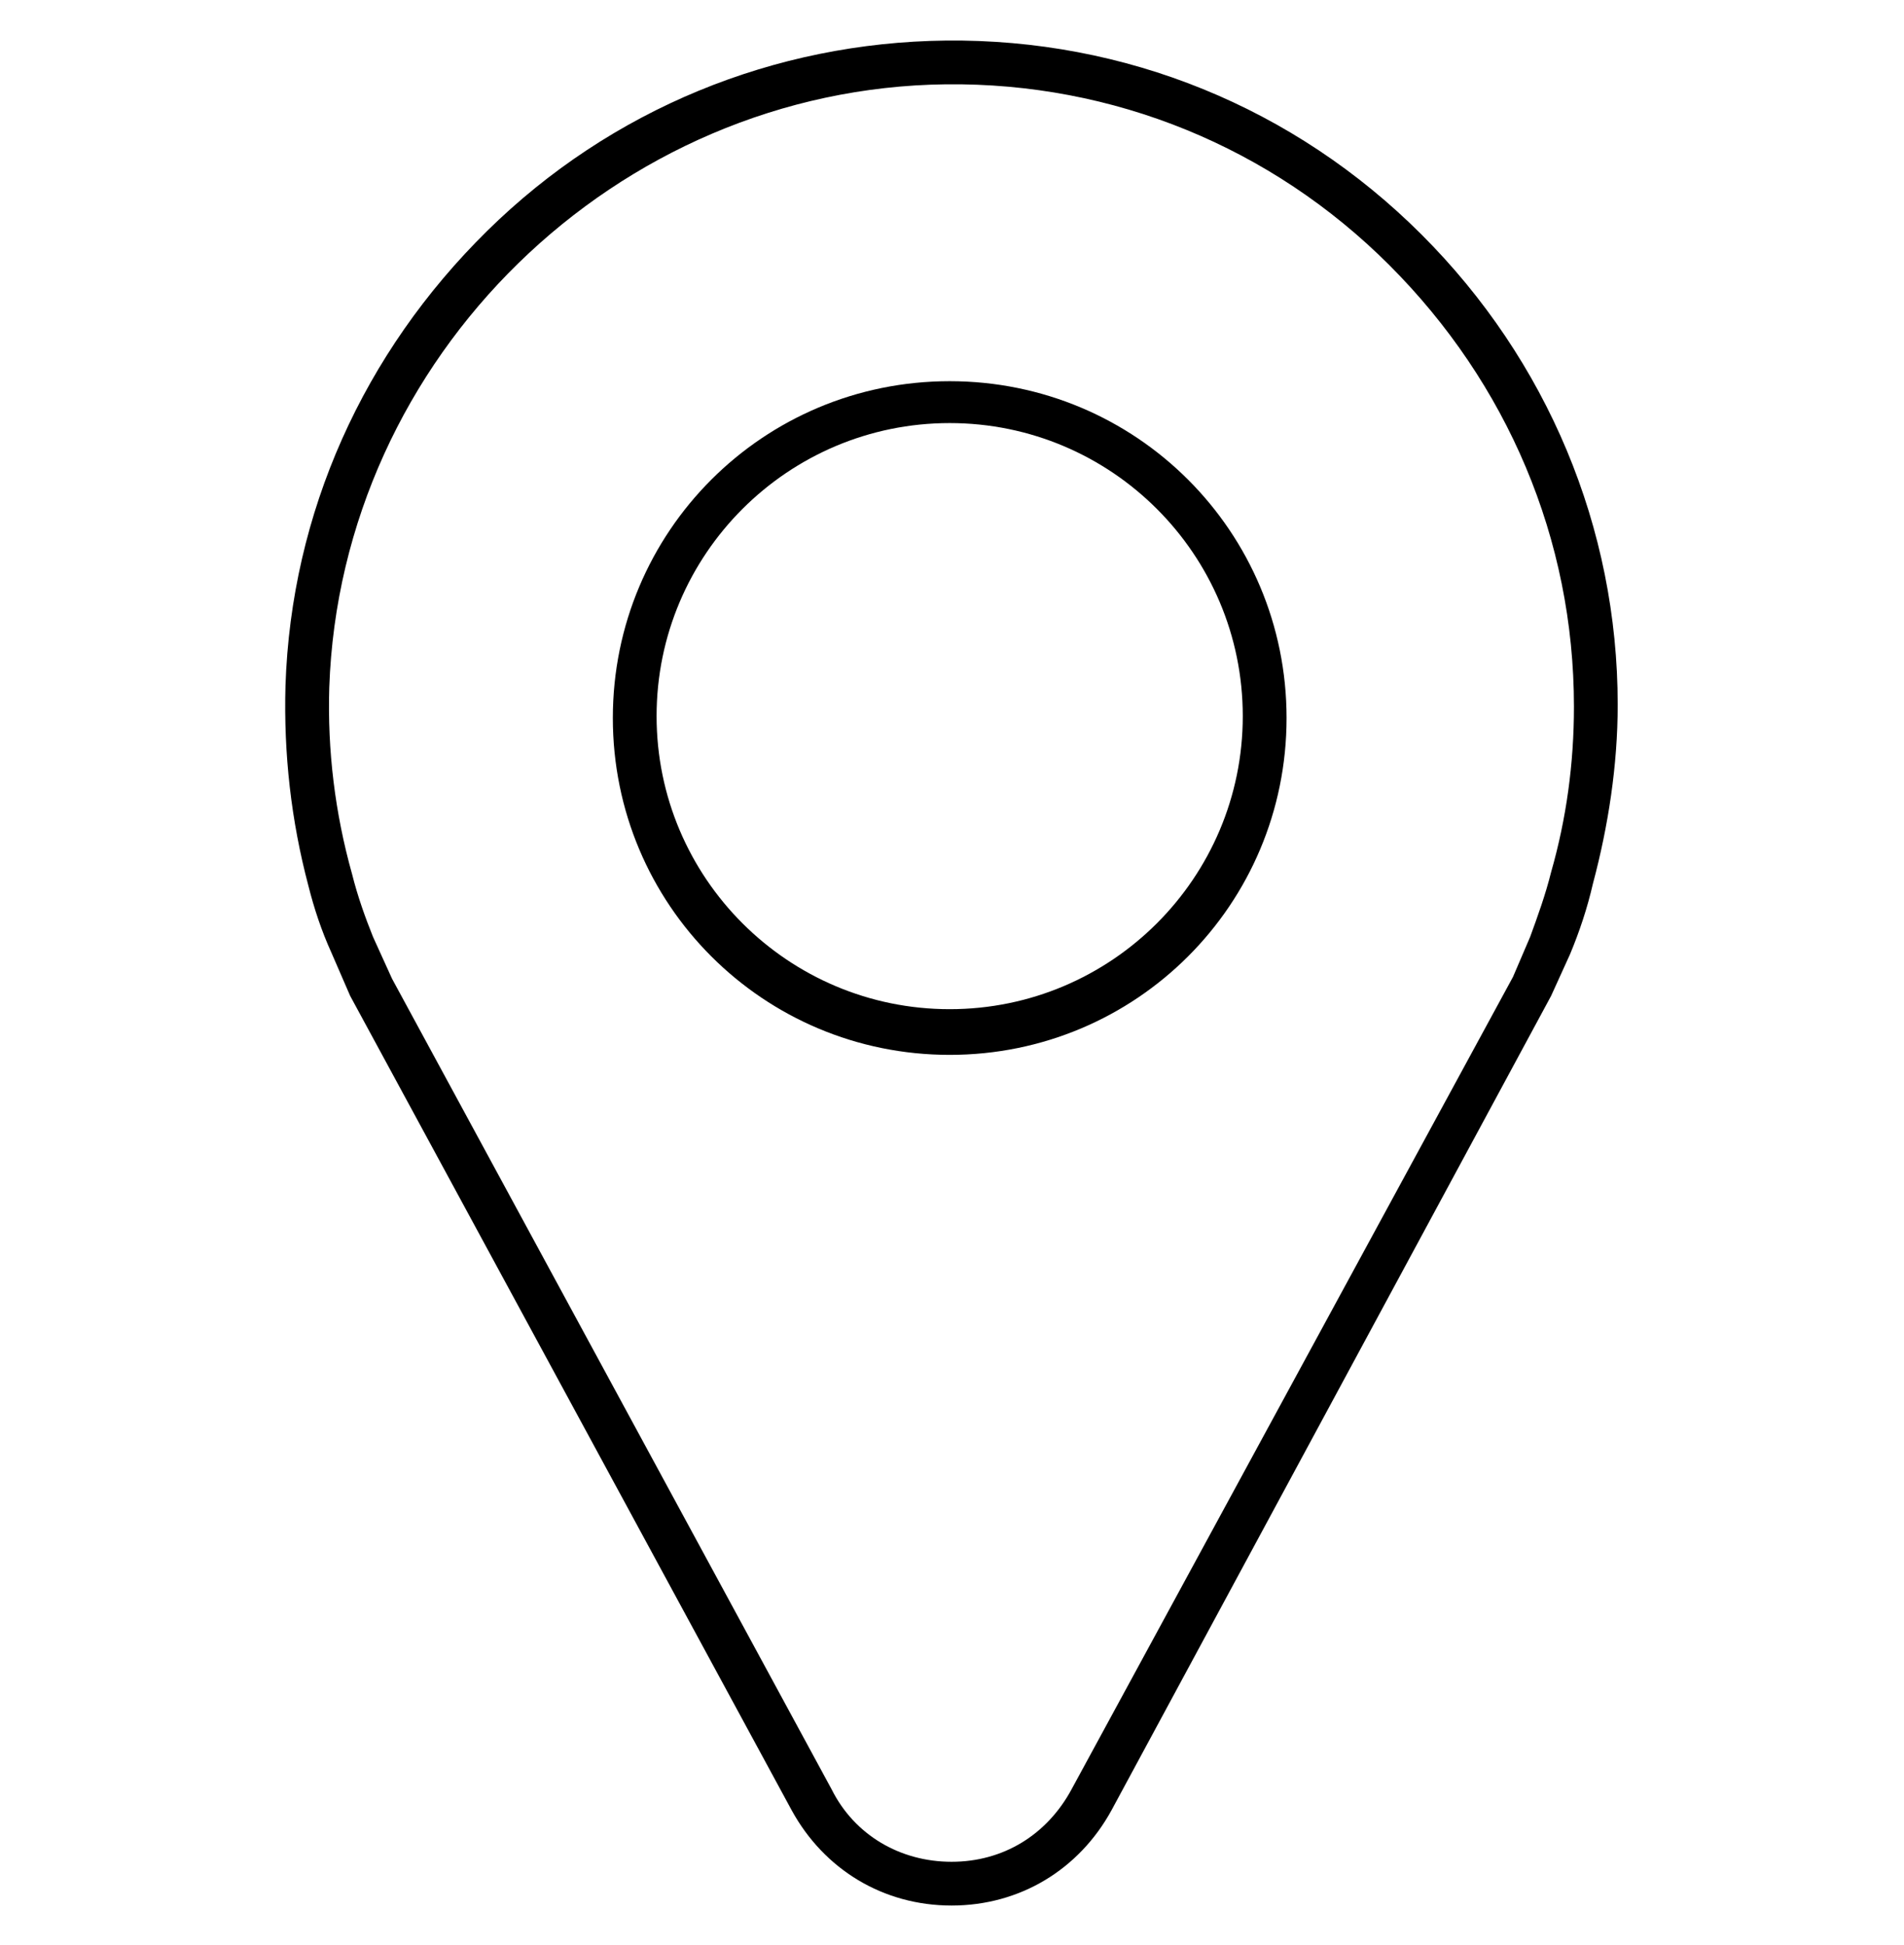
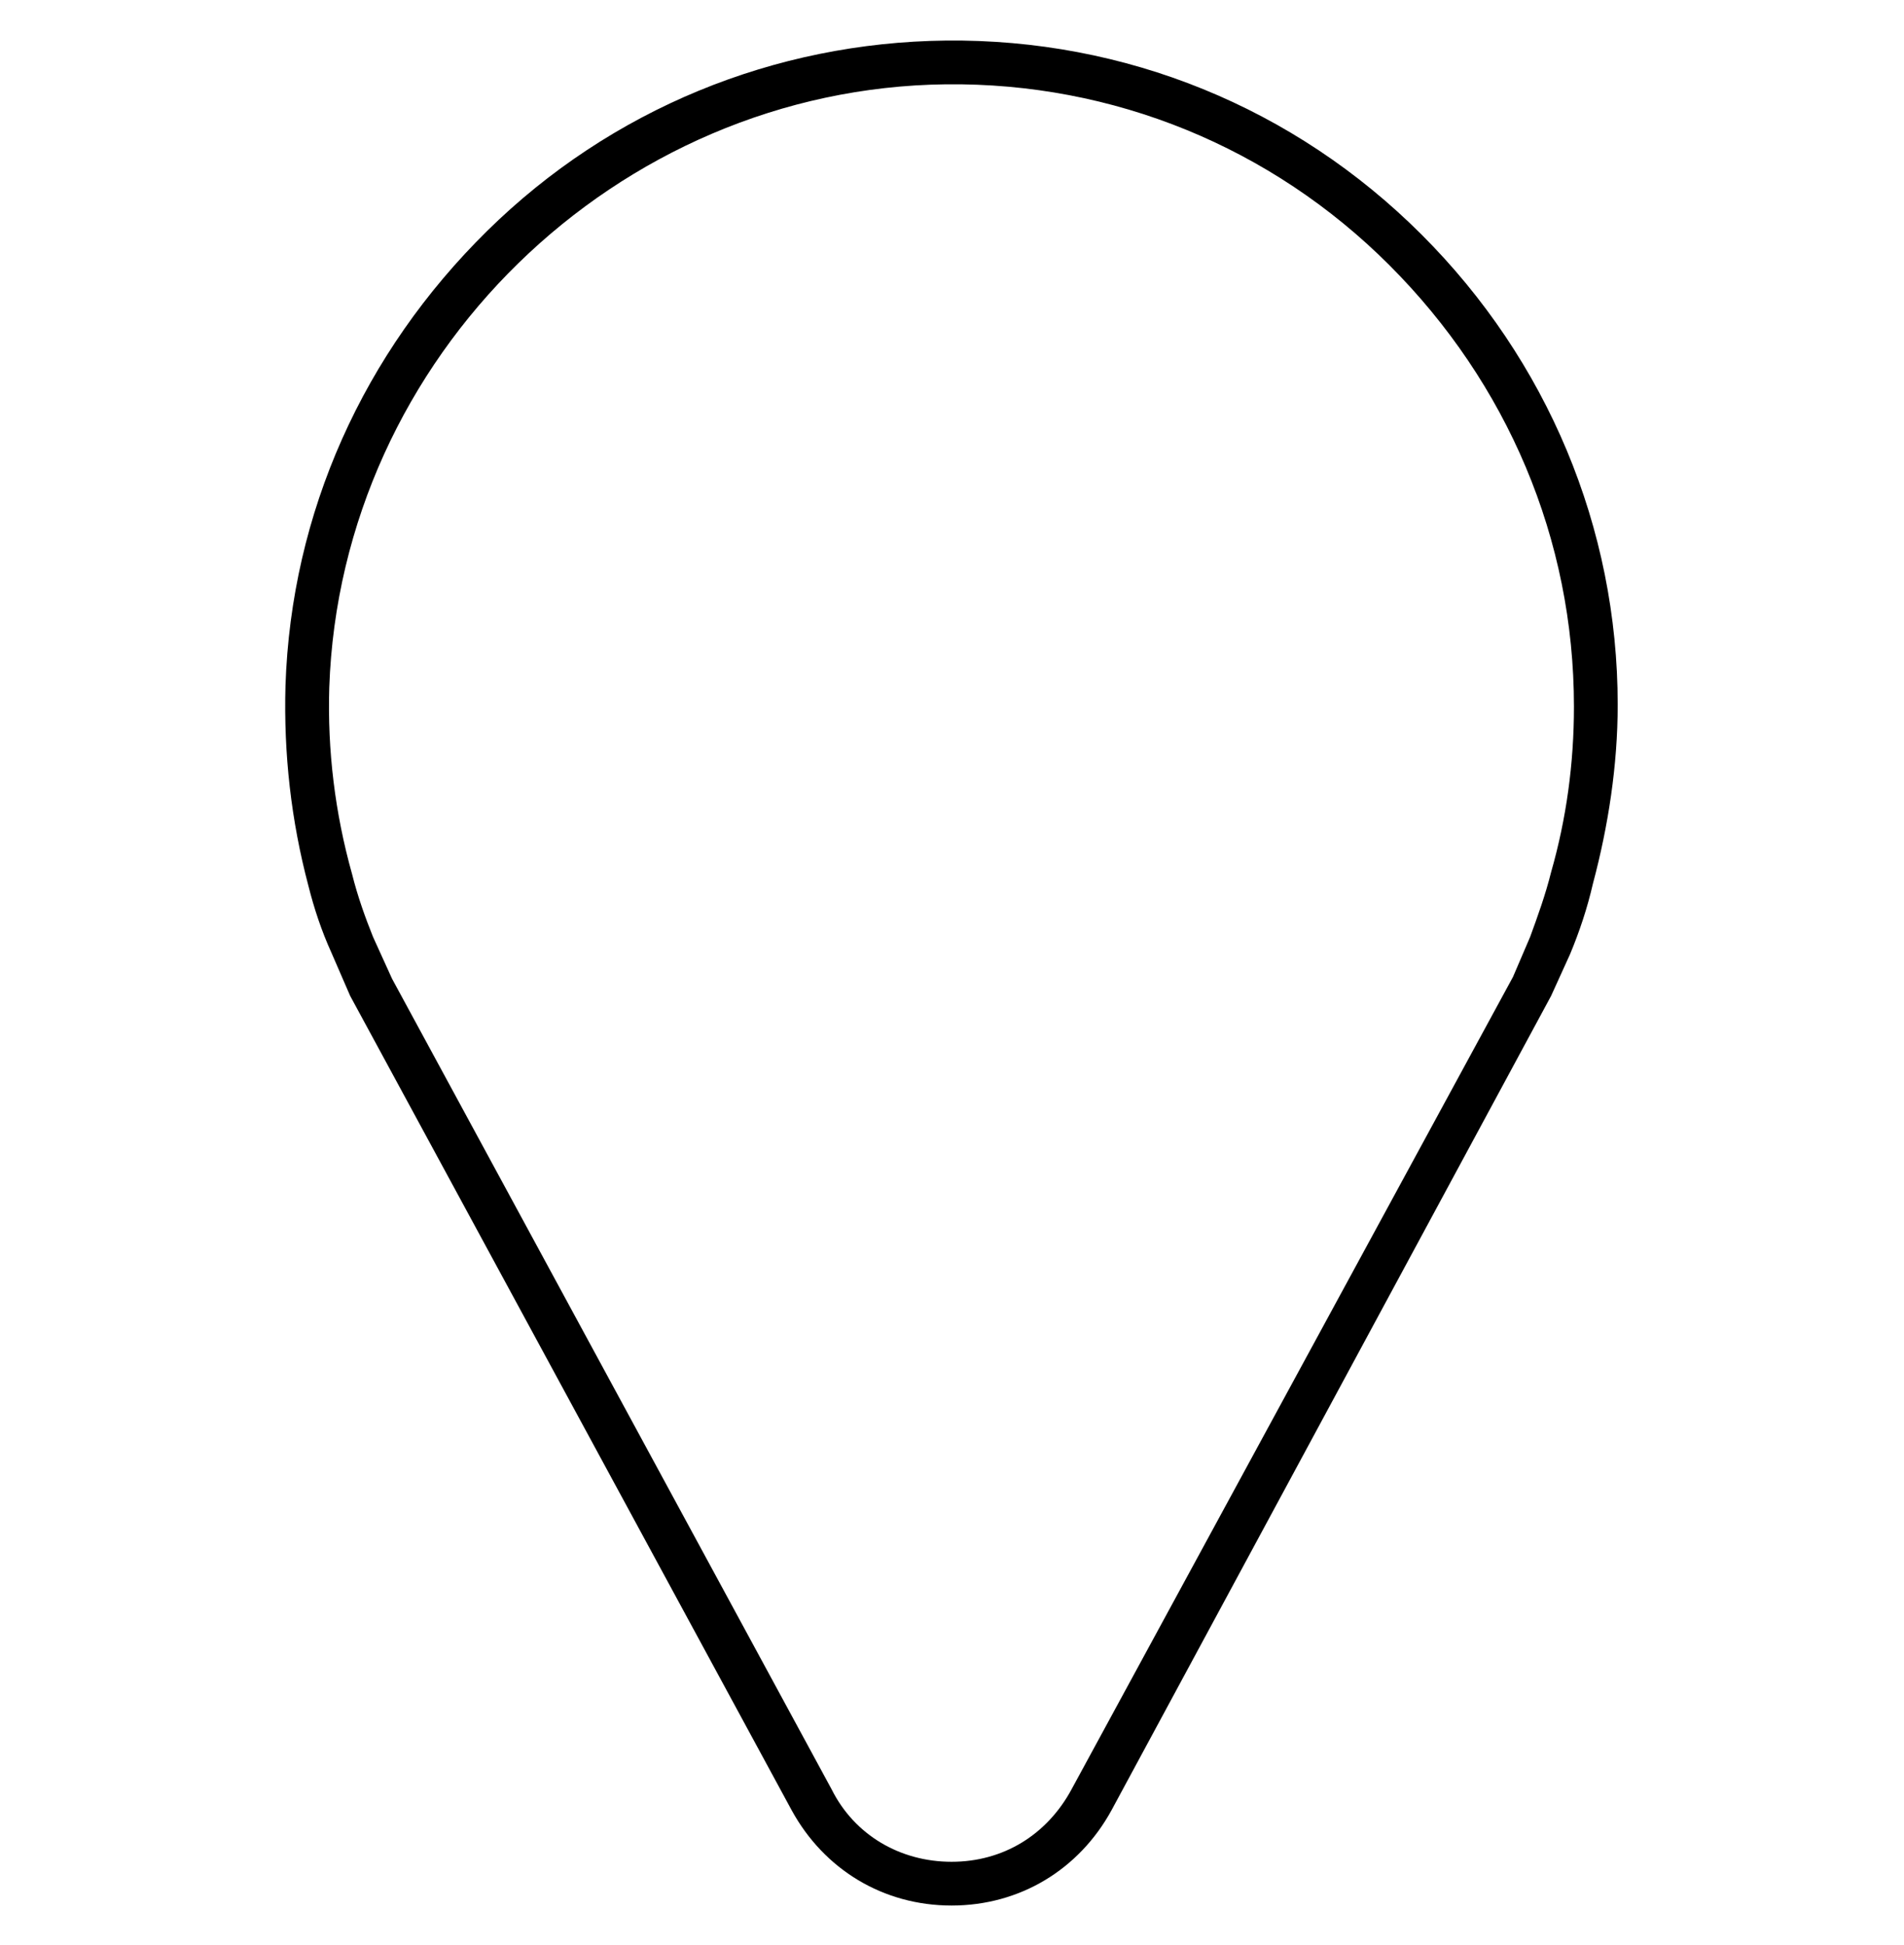
<svg xmlns="http://www.w3.org/2000/svg" width="46" height="47" viewBox="0 0 46 47" fill="none">
  <path d="M34.347 5.67C31.266 2.589 27.174 0.934 22.852 0.98C18.714 1.026 14.76 2.635 11.771 5.578C8.782 8.52 7.035 12.383 6.897 16.567C6.851 18.222 7.035 19.831 7.449 21.395C7.587 21.947 7.771 22.498 8.001 23.004L8.46 24.062L19.128 43.741C19.909 45.166 21.335 46.04 22.99 46.04C24.645 46.04 26.071 45.166 26.852 43.741L37.474 24.062L37.934 23.05C38.163 22.498 38.347 21.947 38.485 21.349C38.853 19.969 39.083 18.498 39.083 17.027C39.083 12.751 37.382 8.704 34.347 5.67ZM37.474 21.073C37.336 21.625 37.152 22.131 36.968 22.636L36.554 23.602L25.887 43.235C25.289 44.339 24.232 44.983 22.99 44.983C21.749 44.983 20.645 44.339 20.093 43.235L9.472 23.648L9.012 22.636C8.828 22.177 8.644 21.671 8.506 21.119C8.093 19.648 7.909 18.13 7.955 16.613C8.23 8.612 14.898 2.129 22.852 2.037C26.898 1.991 30.715 3.555 33.565 6.405C36.416 9.256 38.026 13.027 38.026 17.073C38.026 18.452 37.842 19.785 37.474 21.073Z" fill="black" />
-   <path d="M22.944 9.21C18.438 9.21 14.806 12.842 14.806 17.348C14.806 21.855 18.438 25.487 22.944 25.487C27.45 25.487 31.083 21.855 31.083 17.348C31.083 12.842 27.45 9.21 22.944 9.21ZM22.944 24.383C19.036 24.383 15.863 21.211 15.863 17.302C15.863 13.394 19.036 10.222 22.944 10.222C26.852 10.222 30.025 13.394 30.025 17.302C30.025 21.211 26.852 24.383 22.944 24.383Z" fill="black" />
</svg>